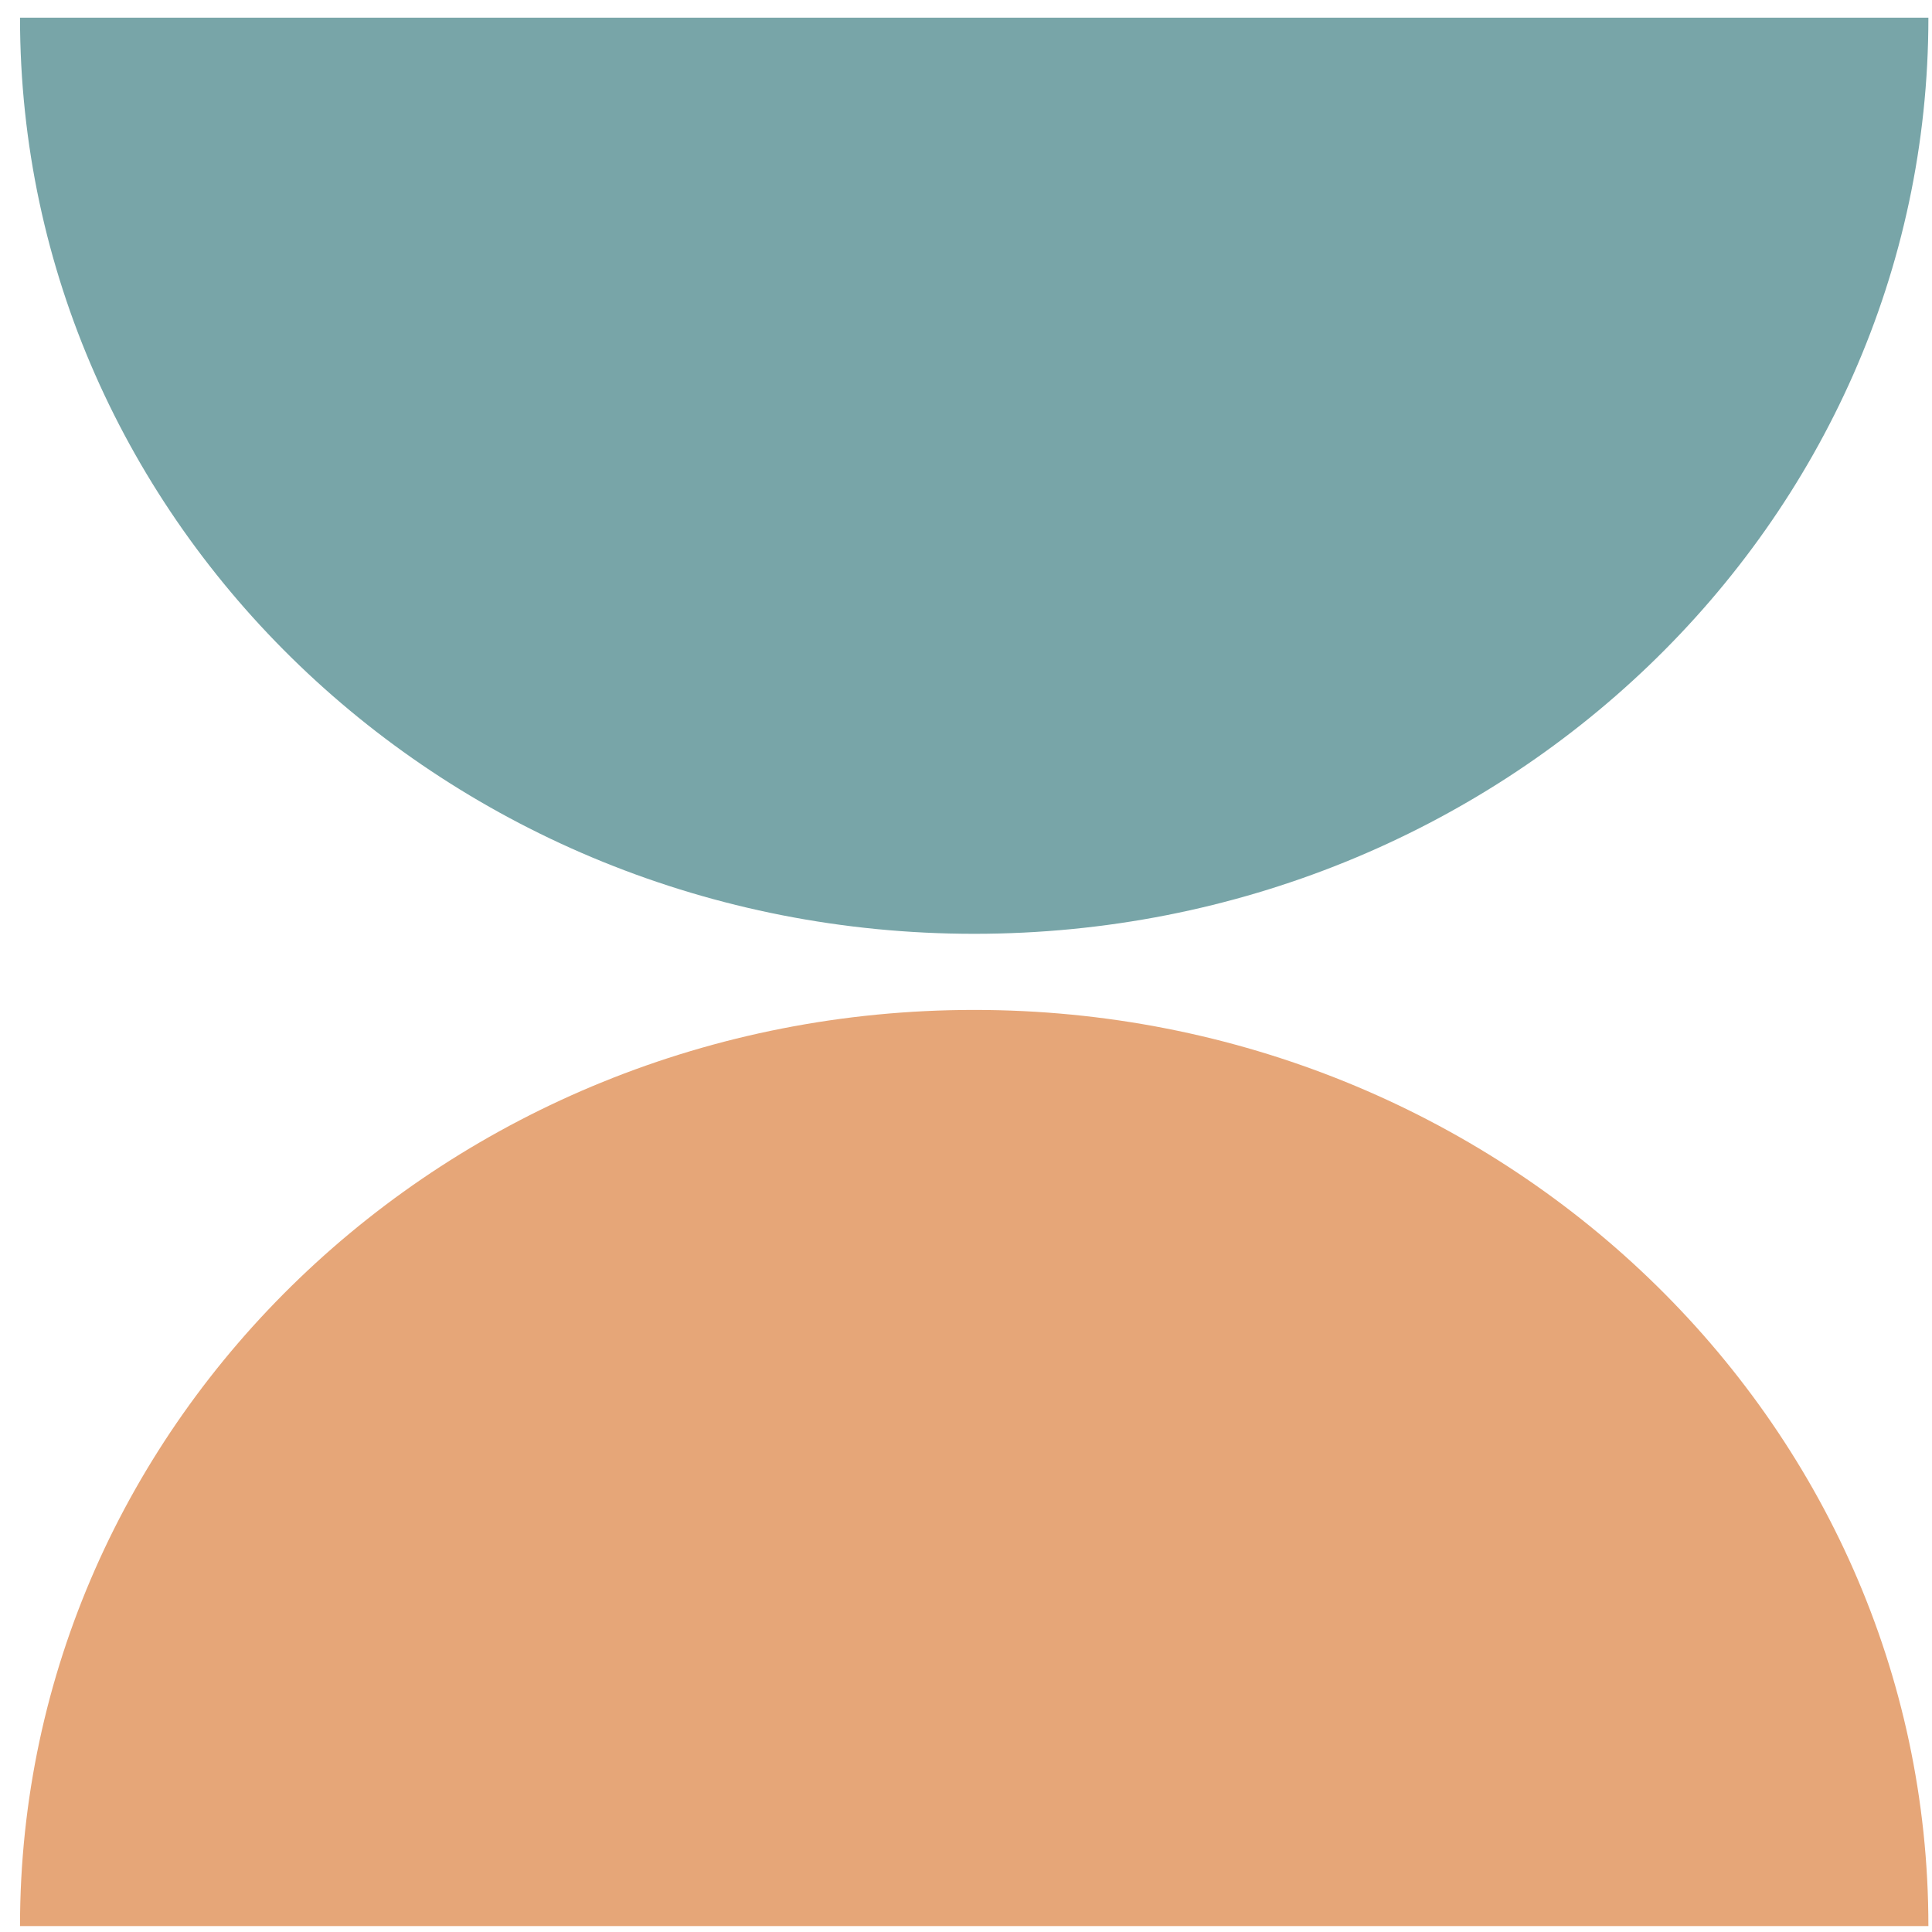
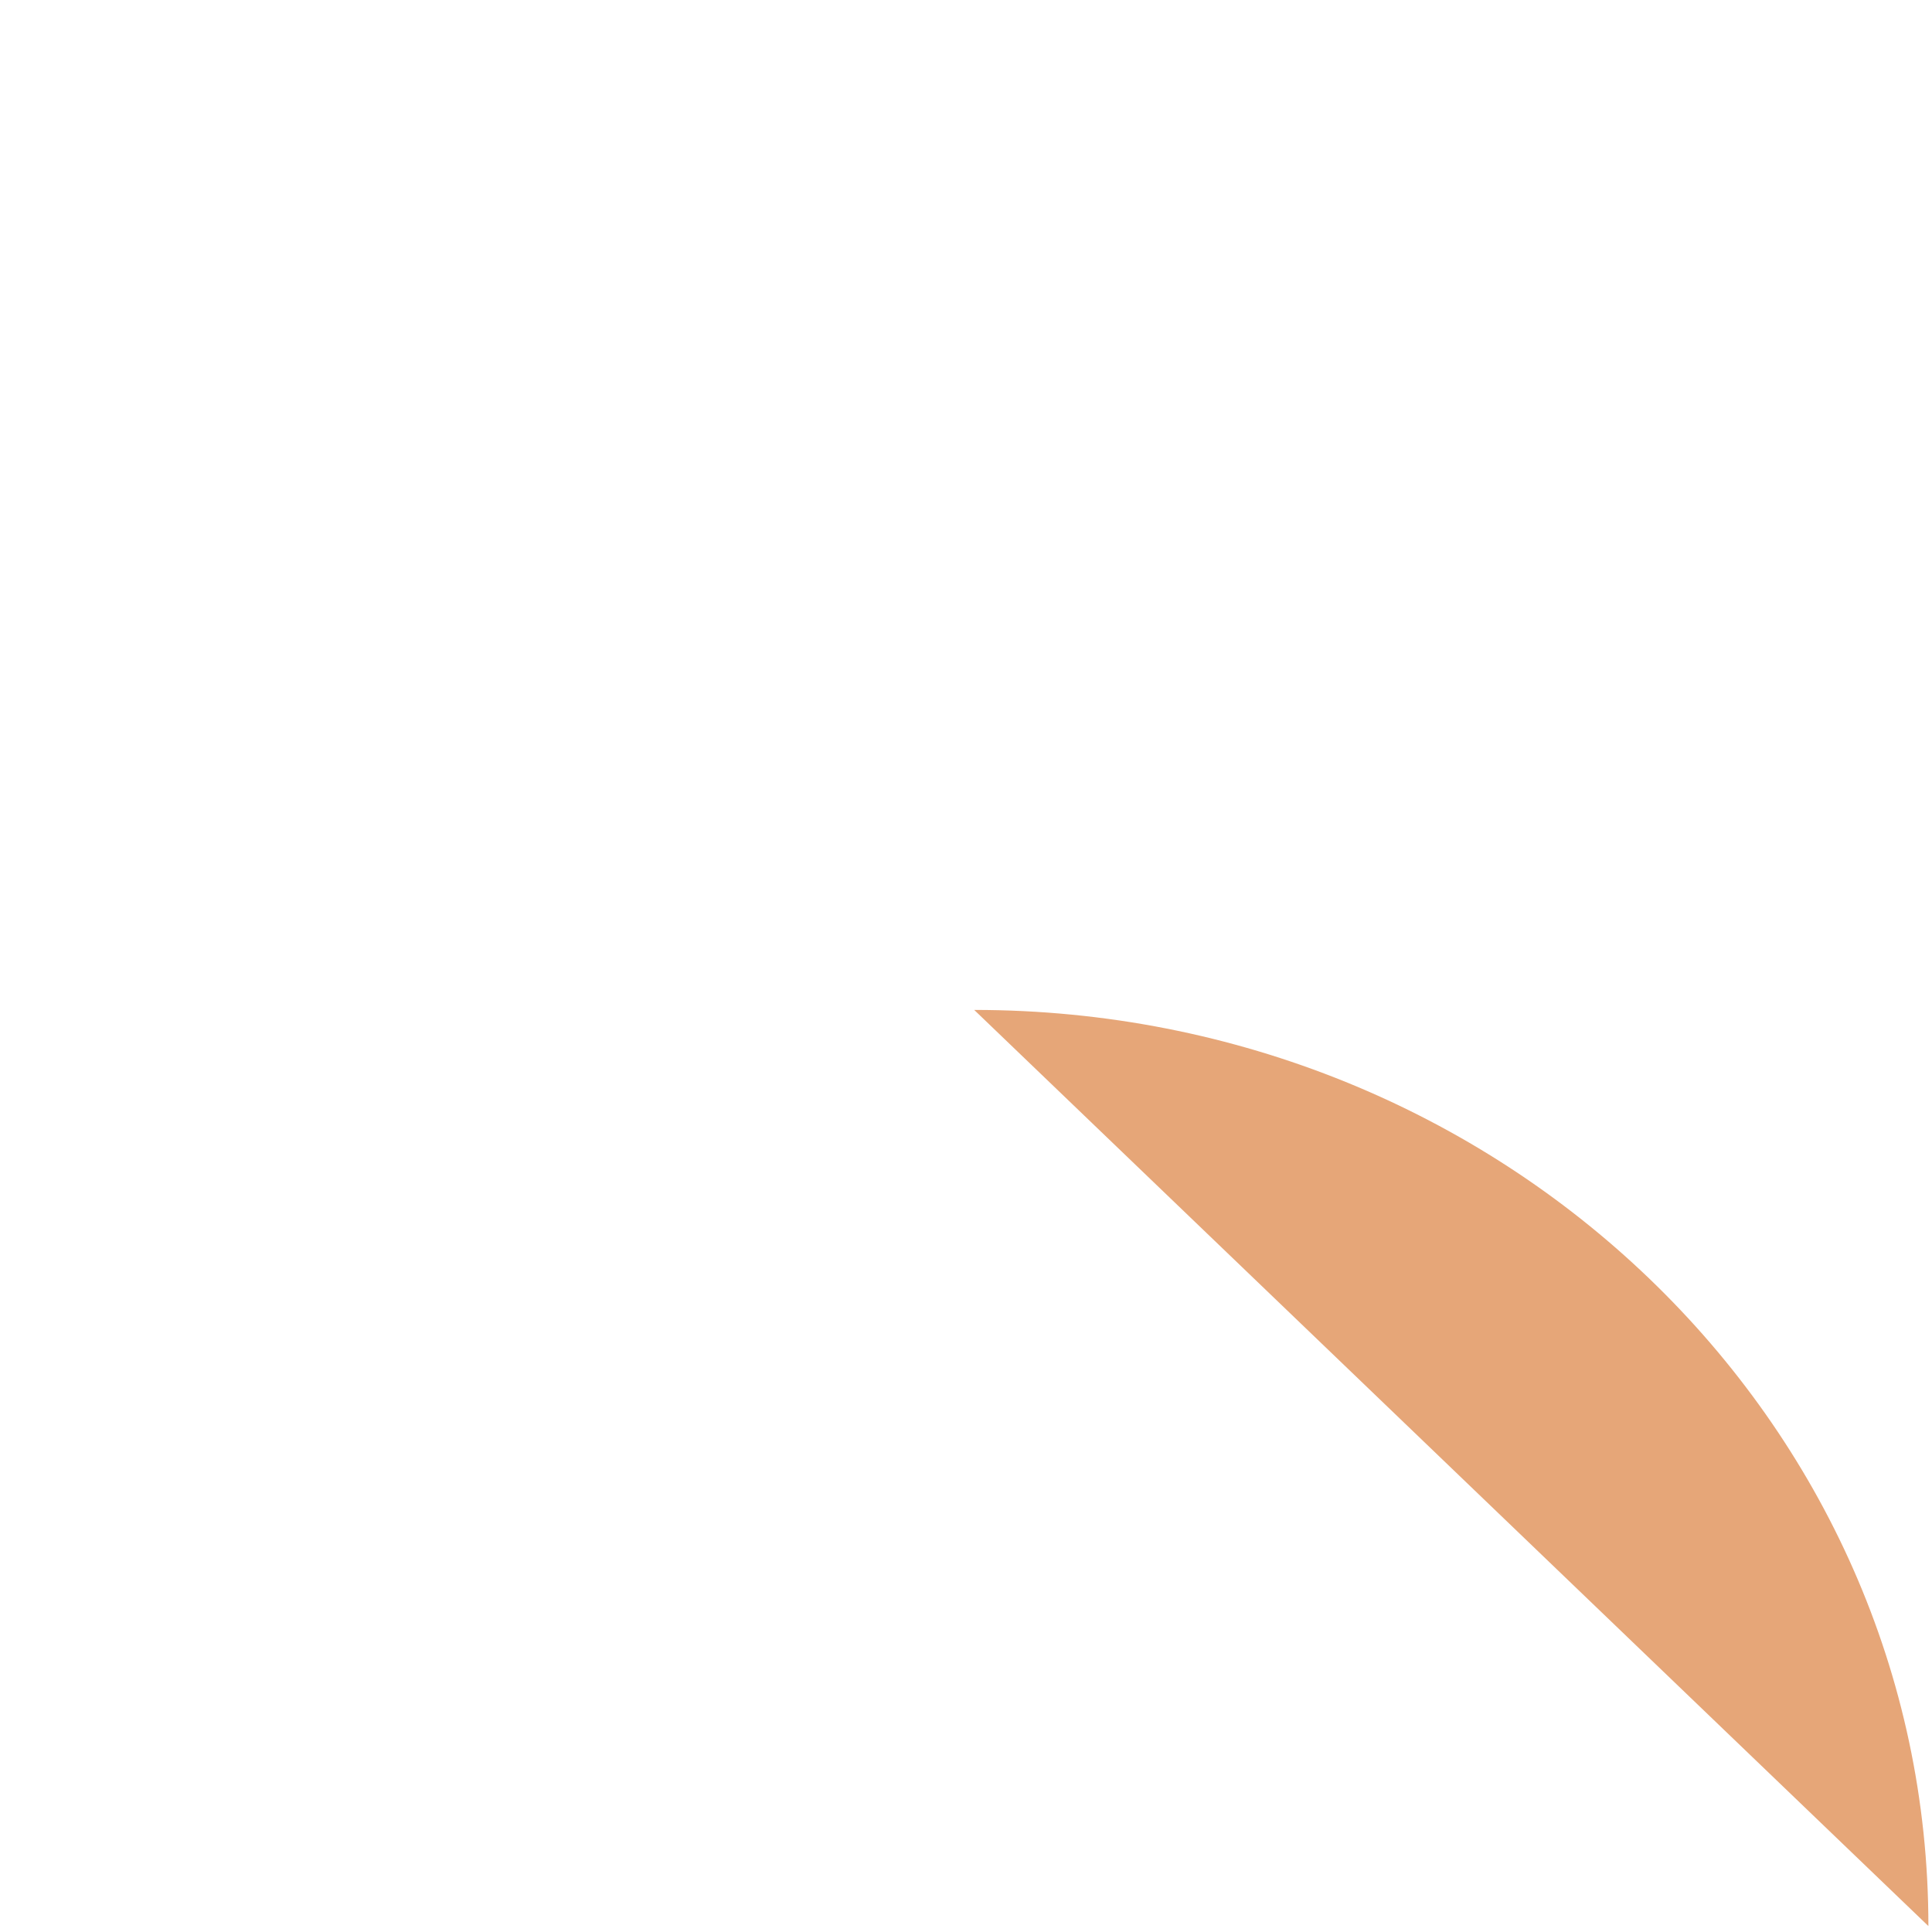
<svg xmlns="http://www.w3.org/2000/svg" width="53" height="53" viewBox="0 0 53 53" fill="none">
-   <path d="M26.725 27.705C12.269 27.705 0.549 38.957 0.549 52.837L52.901 52.837C52.901 38.957 41.182 27.705 26.725 27.705Z" fill="#E6A678" />
-   <path d="M26.725 25.617C41.182 25.617 52.901 14.365 52.901 0.485L0.549 0.485C0.549 14.365 12.269 25.617 26.725 25.617Z" fill="#78A5A8" />
+   <path d="M26.725 27.705L52.901 52.837C52.901 38.957 41.182 27.705 26.725 27.705Z" fill="#E6A678" />
</svg>